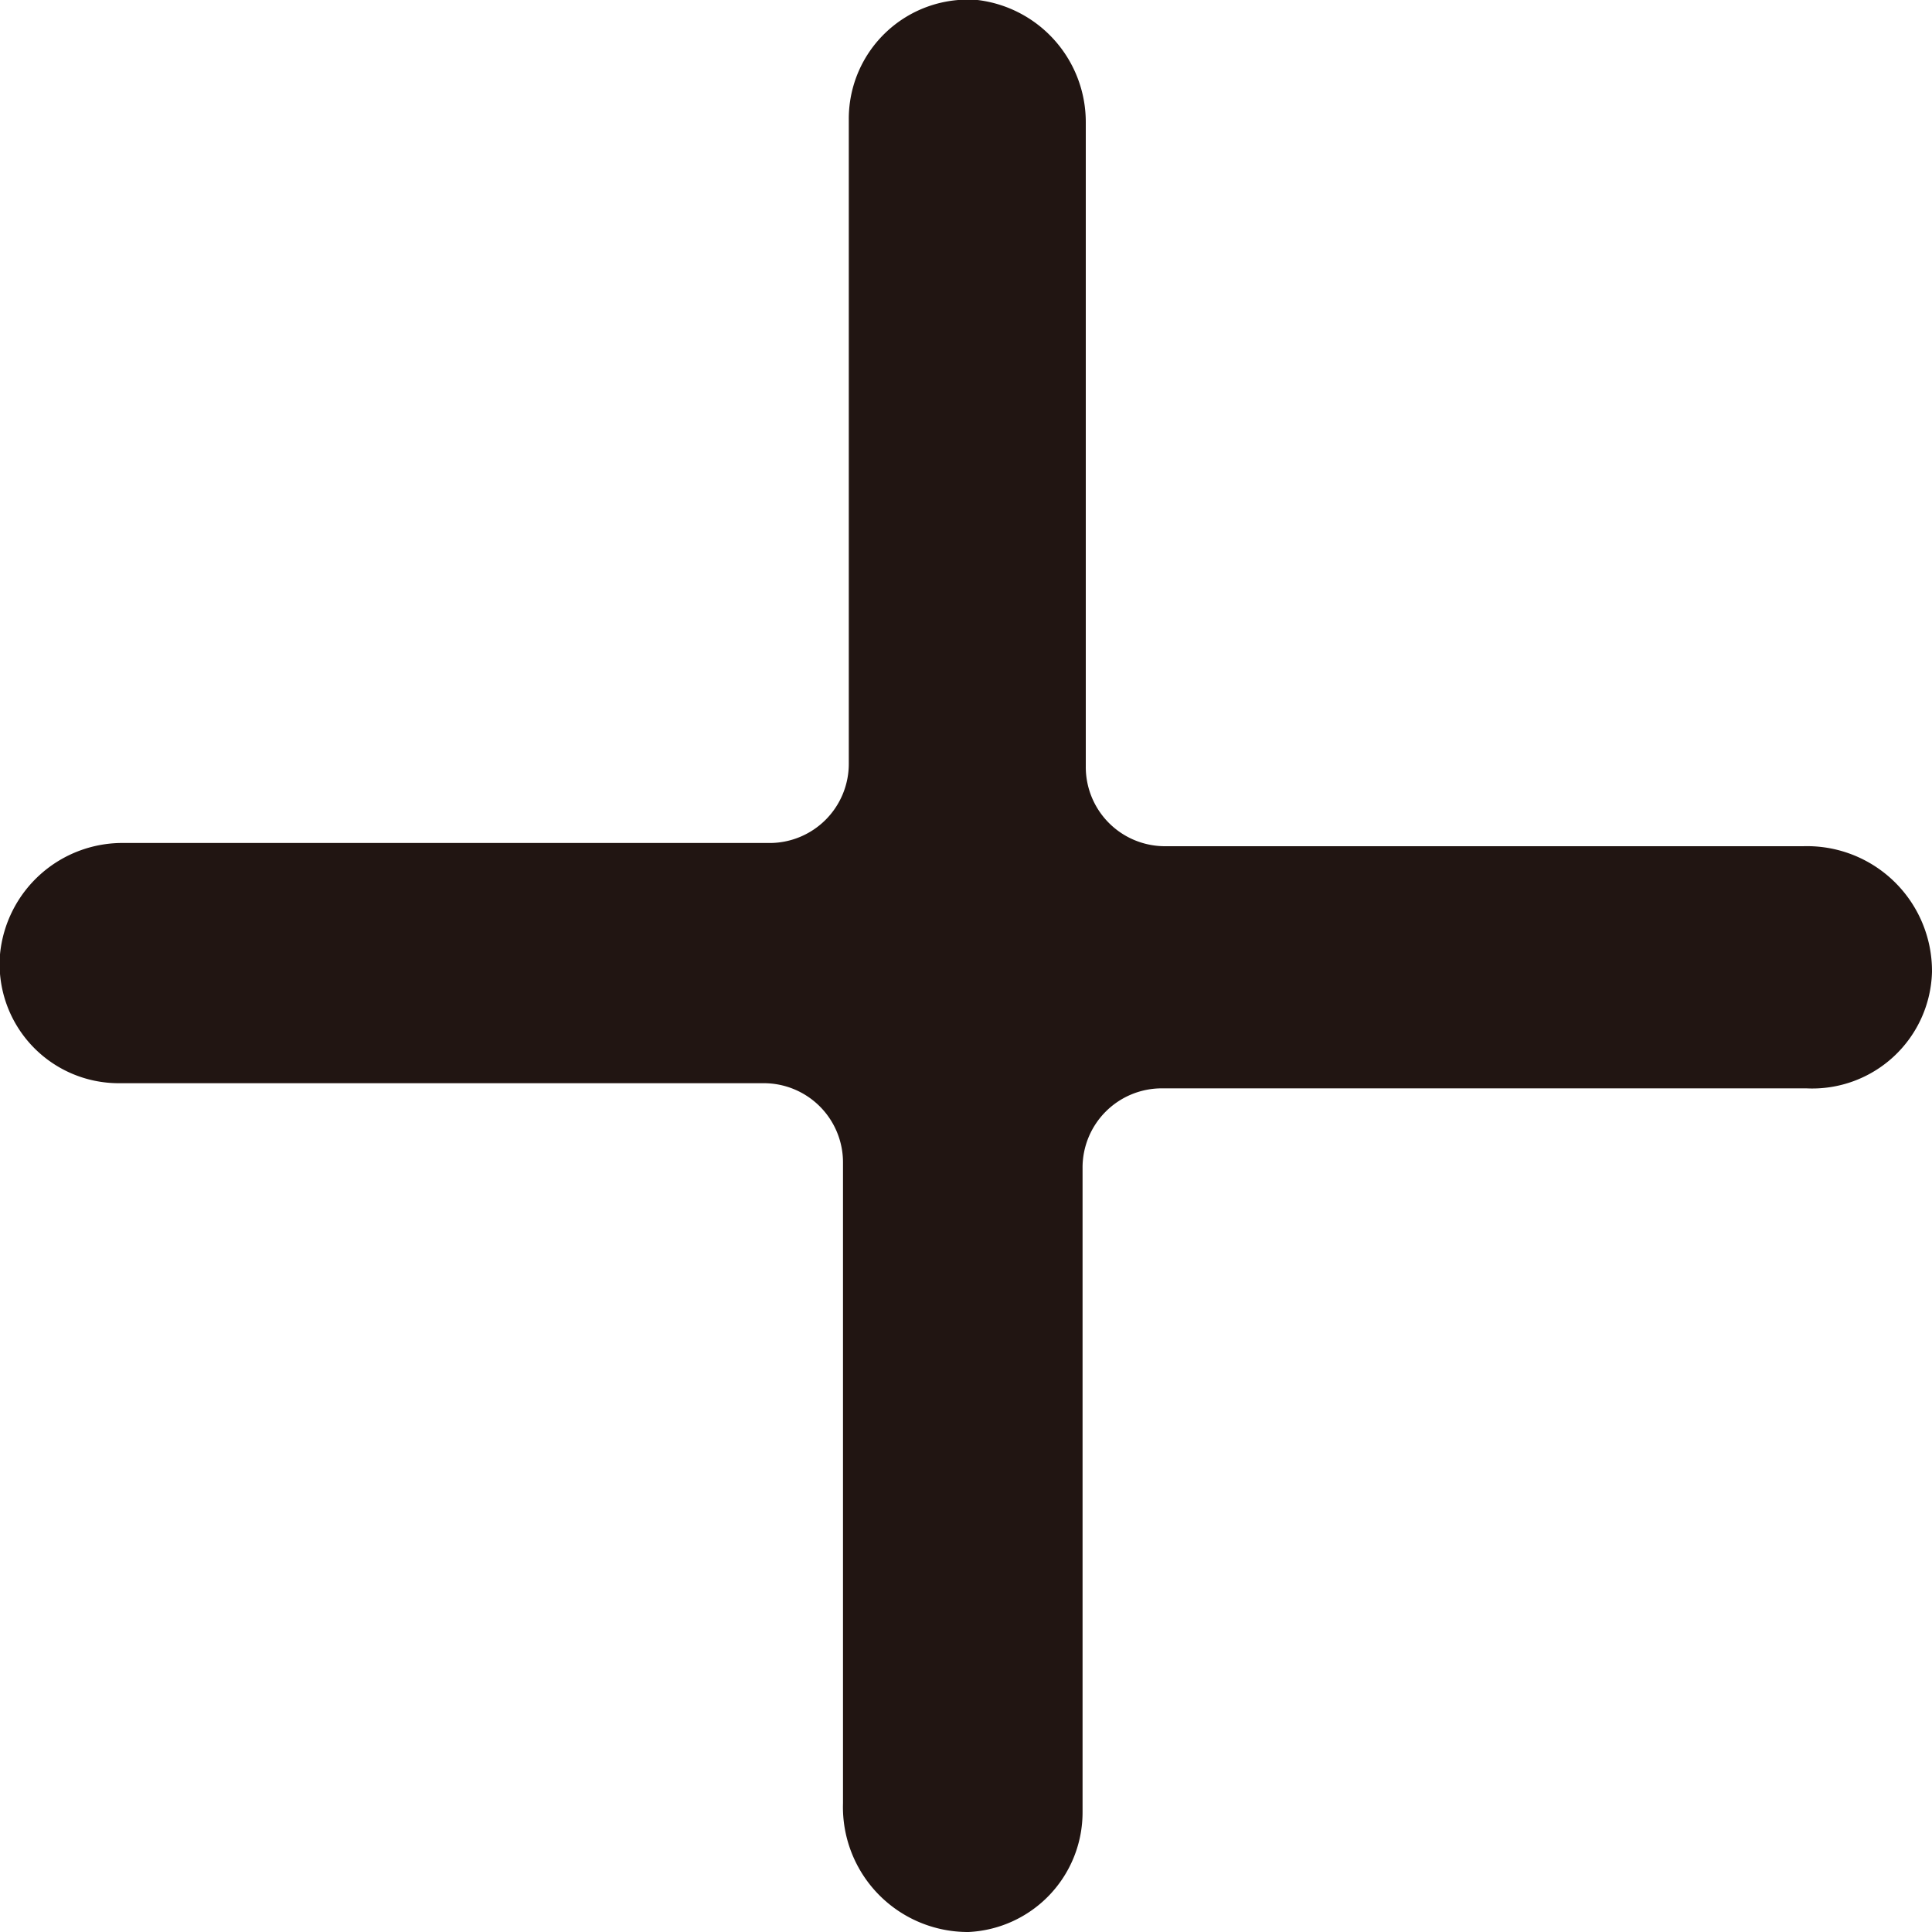
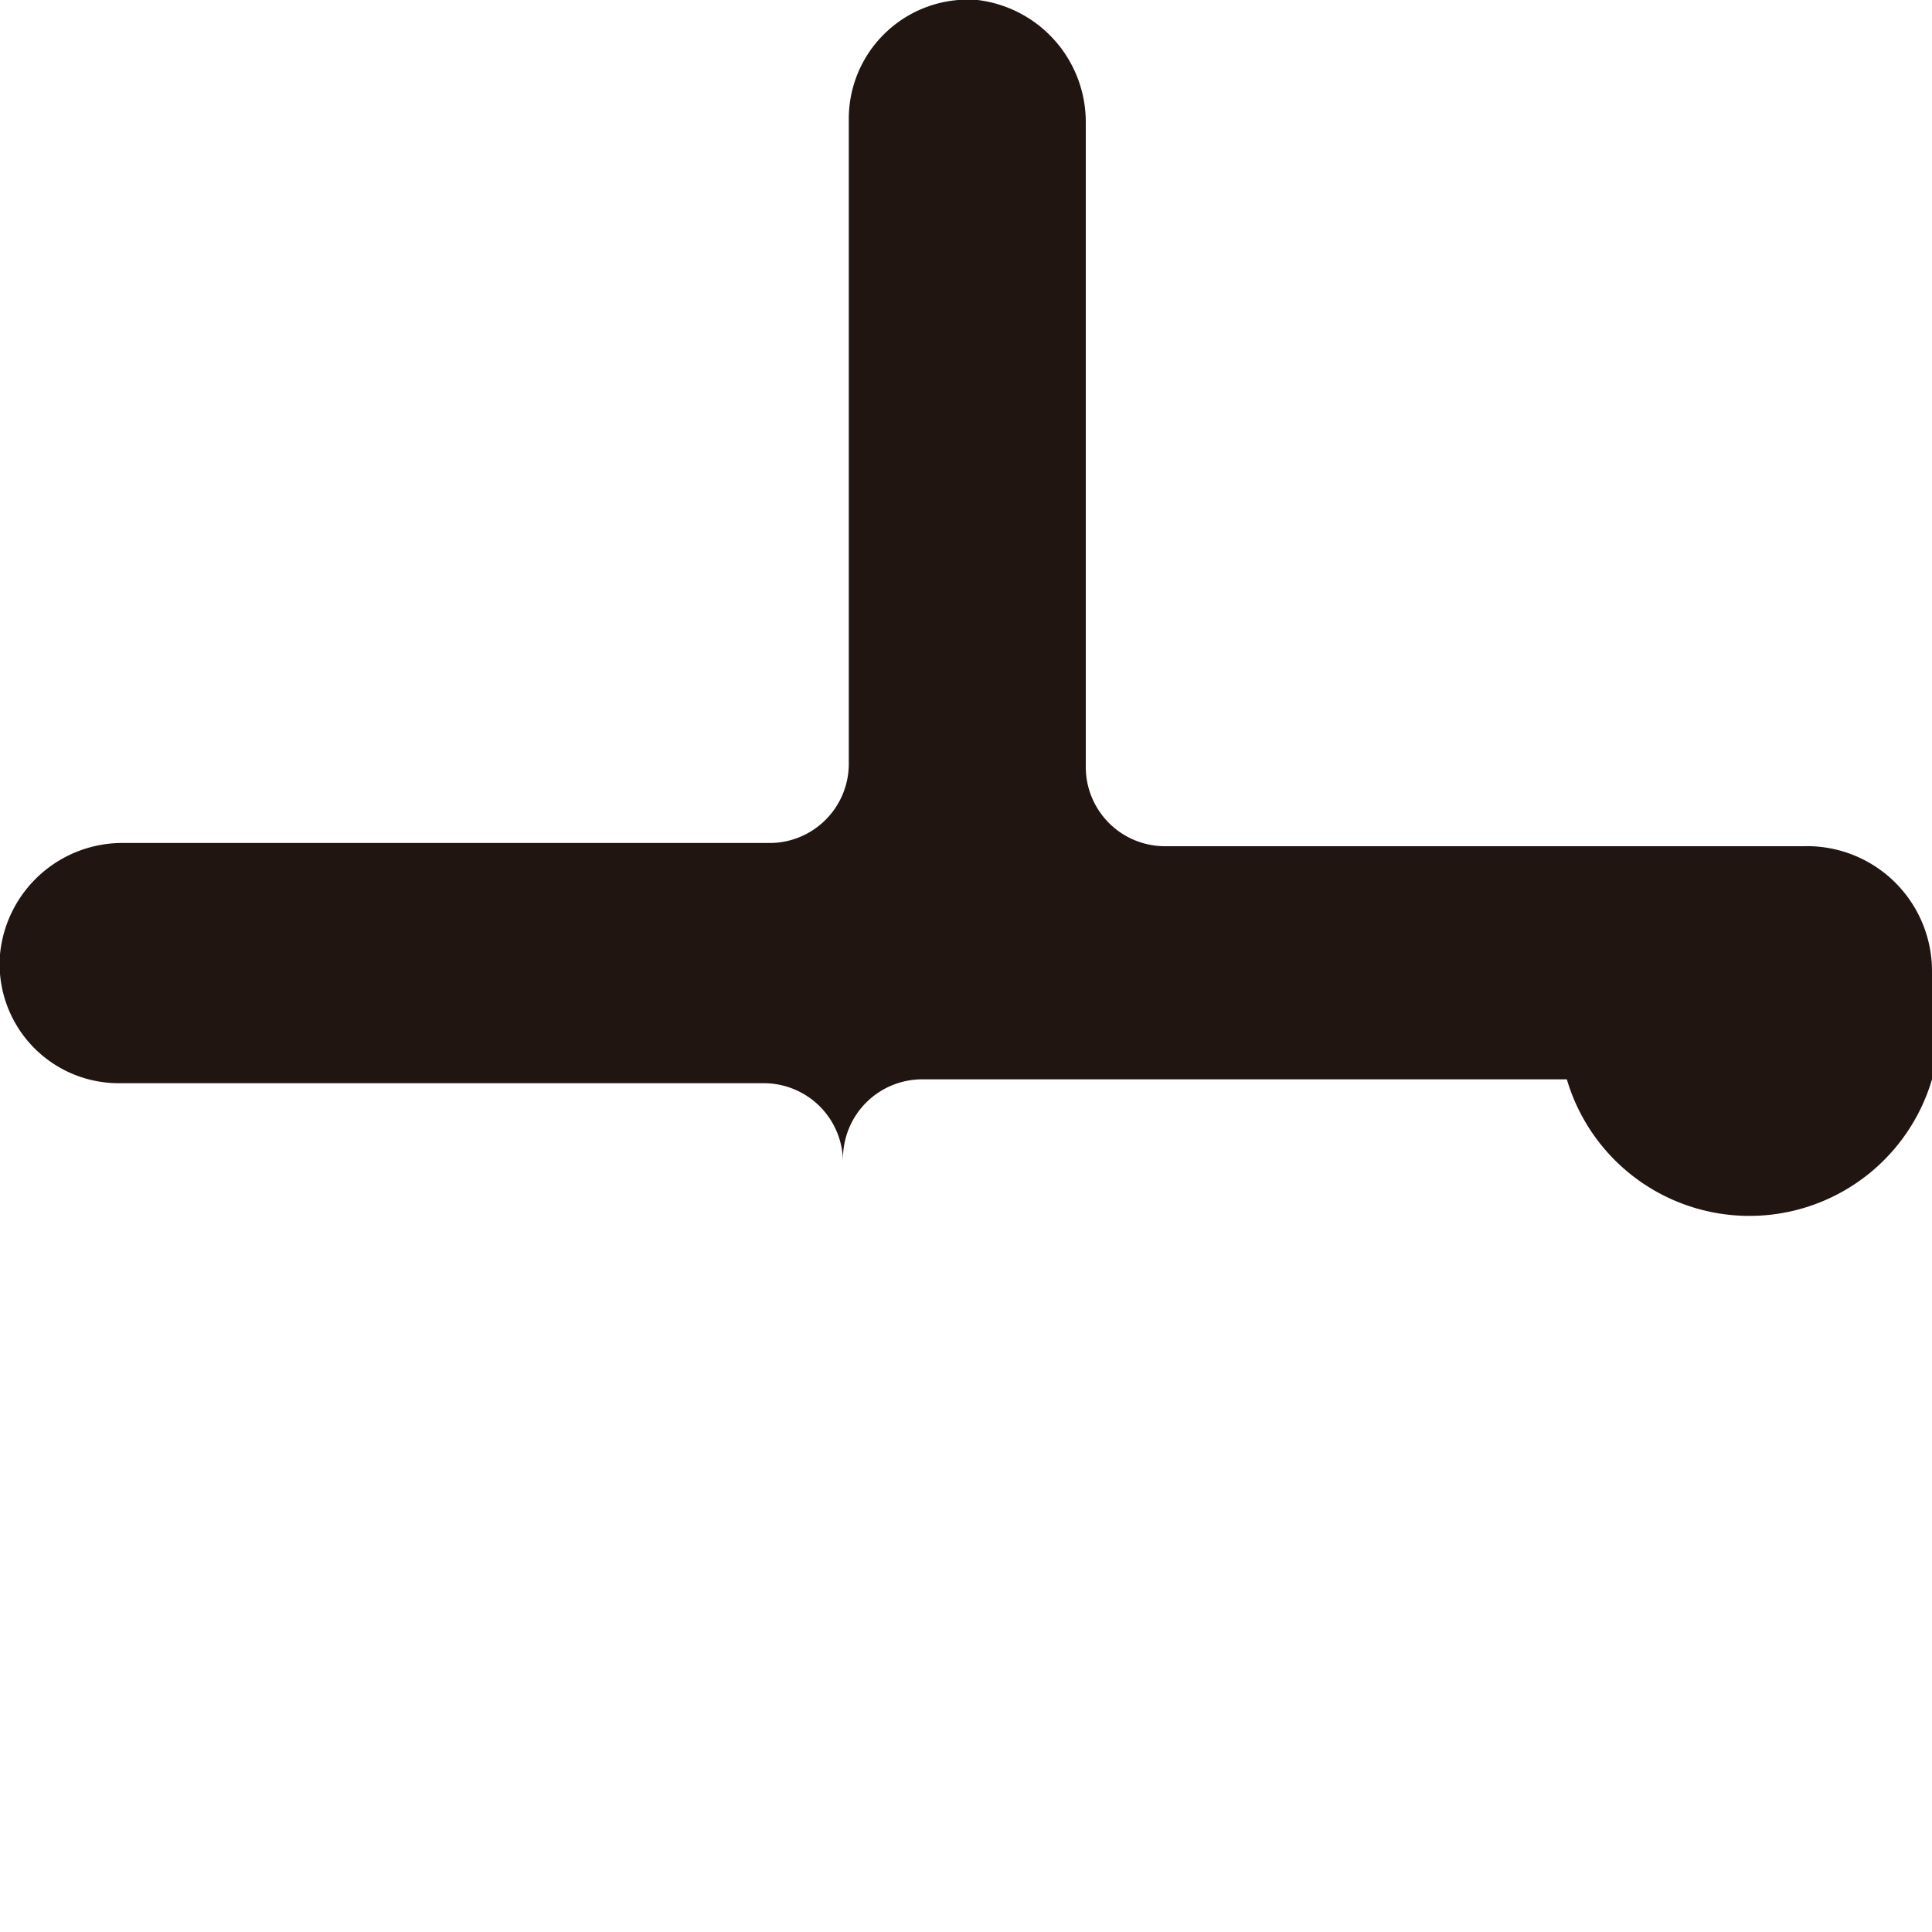
<svg xmlns="http://www.w3.org/2000/svg" viewBox="0 0 30 30">
  <defs>
    <style>.cls-1{fill:#211512;}</style>
  </defs>
  <title>plus</title>
  <g id="レイヤー_2" data-name="レイヤー 2">
    <g id="レイヤー_1-2" data-name="レイヤー 1">
-       <path class="cls-1" d="M16.86,11.9v-10A1.91,1.91,0,0,0,15.18,0a1.85,1.85,0,0,0-2,1.85v10a1.23,1.23,0,0,1-1.24,1.24h-10A1.91,1.91,0,0,0,0,14.82a1.85,1.85,0,0,0,1.85,2h10a1.23,1.23,0,0,1,1.24,1.24V28a1.94,1.94,0,0,0,1.95,2,1.86,1.86,0,0,0,1.77-1.86v-10a1.23,1.23,0,0,1,1.24-1.24h10A1.86,1.86,0,0,0,30,15.09a1.94,1.94,0,0,0-2-1.95H18.1A1.23,1.23,0,0,1,16.86,11.9Z" />
+       <path class="cls-1" d="M16.86,11.9v-10A1.91,1.91,0,0,0,15.18,0a1.85,1.85,0,0,0-2,1.85v10a1.23,1.23,0,0,1-1.24,1.24h-10A1.91,1.91,0,0,0,0,14.82a1.85,1.85,0,0,0,1.85,2h10a1.23,1.23,0,0,1,1.24,1.24V28v-10a1.23,1.23,0,0,1,1.24-1.24h10A1.86,1.86,0,0,0,30,15.09a1.94,1.94,0,0,0-2-1.95H18.1A1.23,1.23,0,0,1,16.86,11.9Z" />
    </g>
  </g>
</svg>